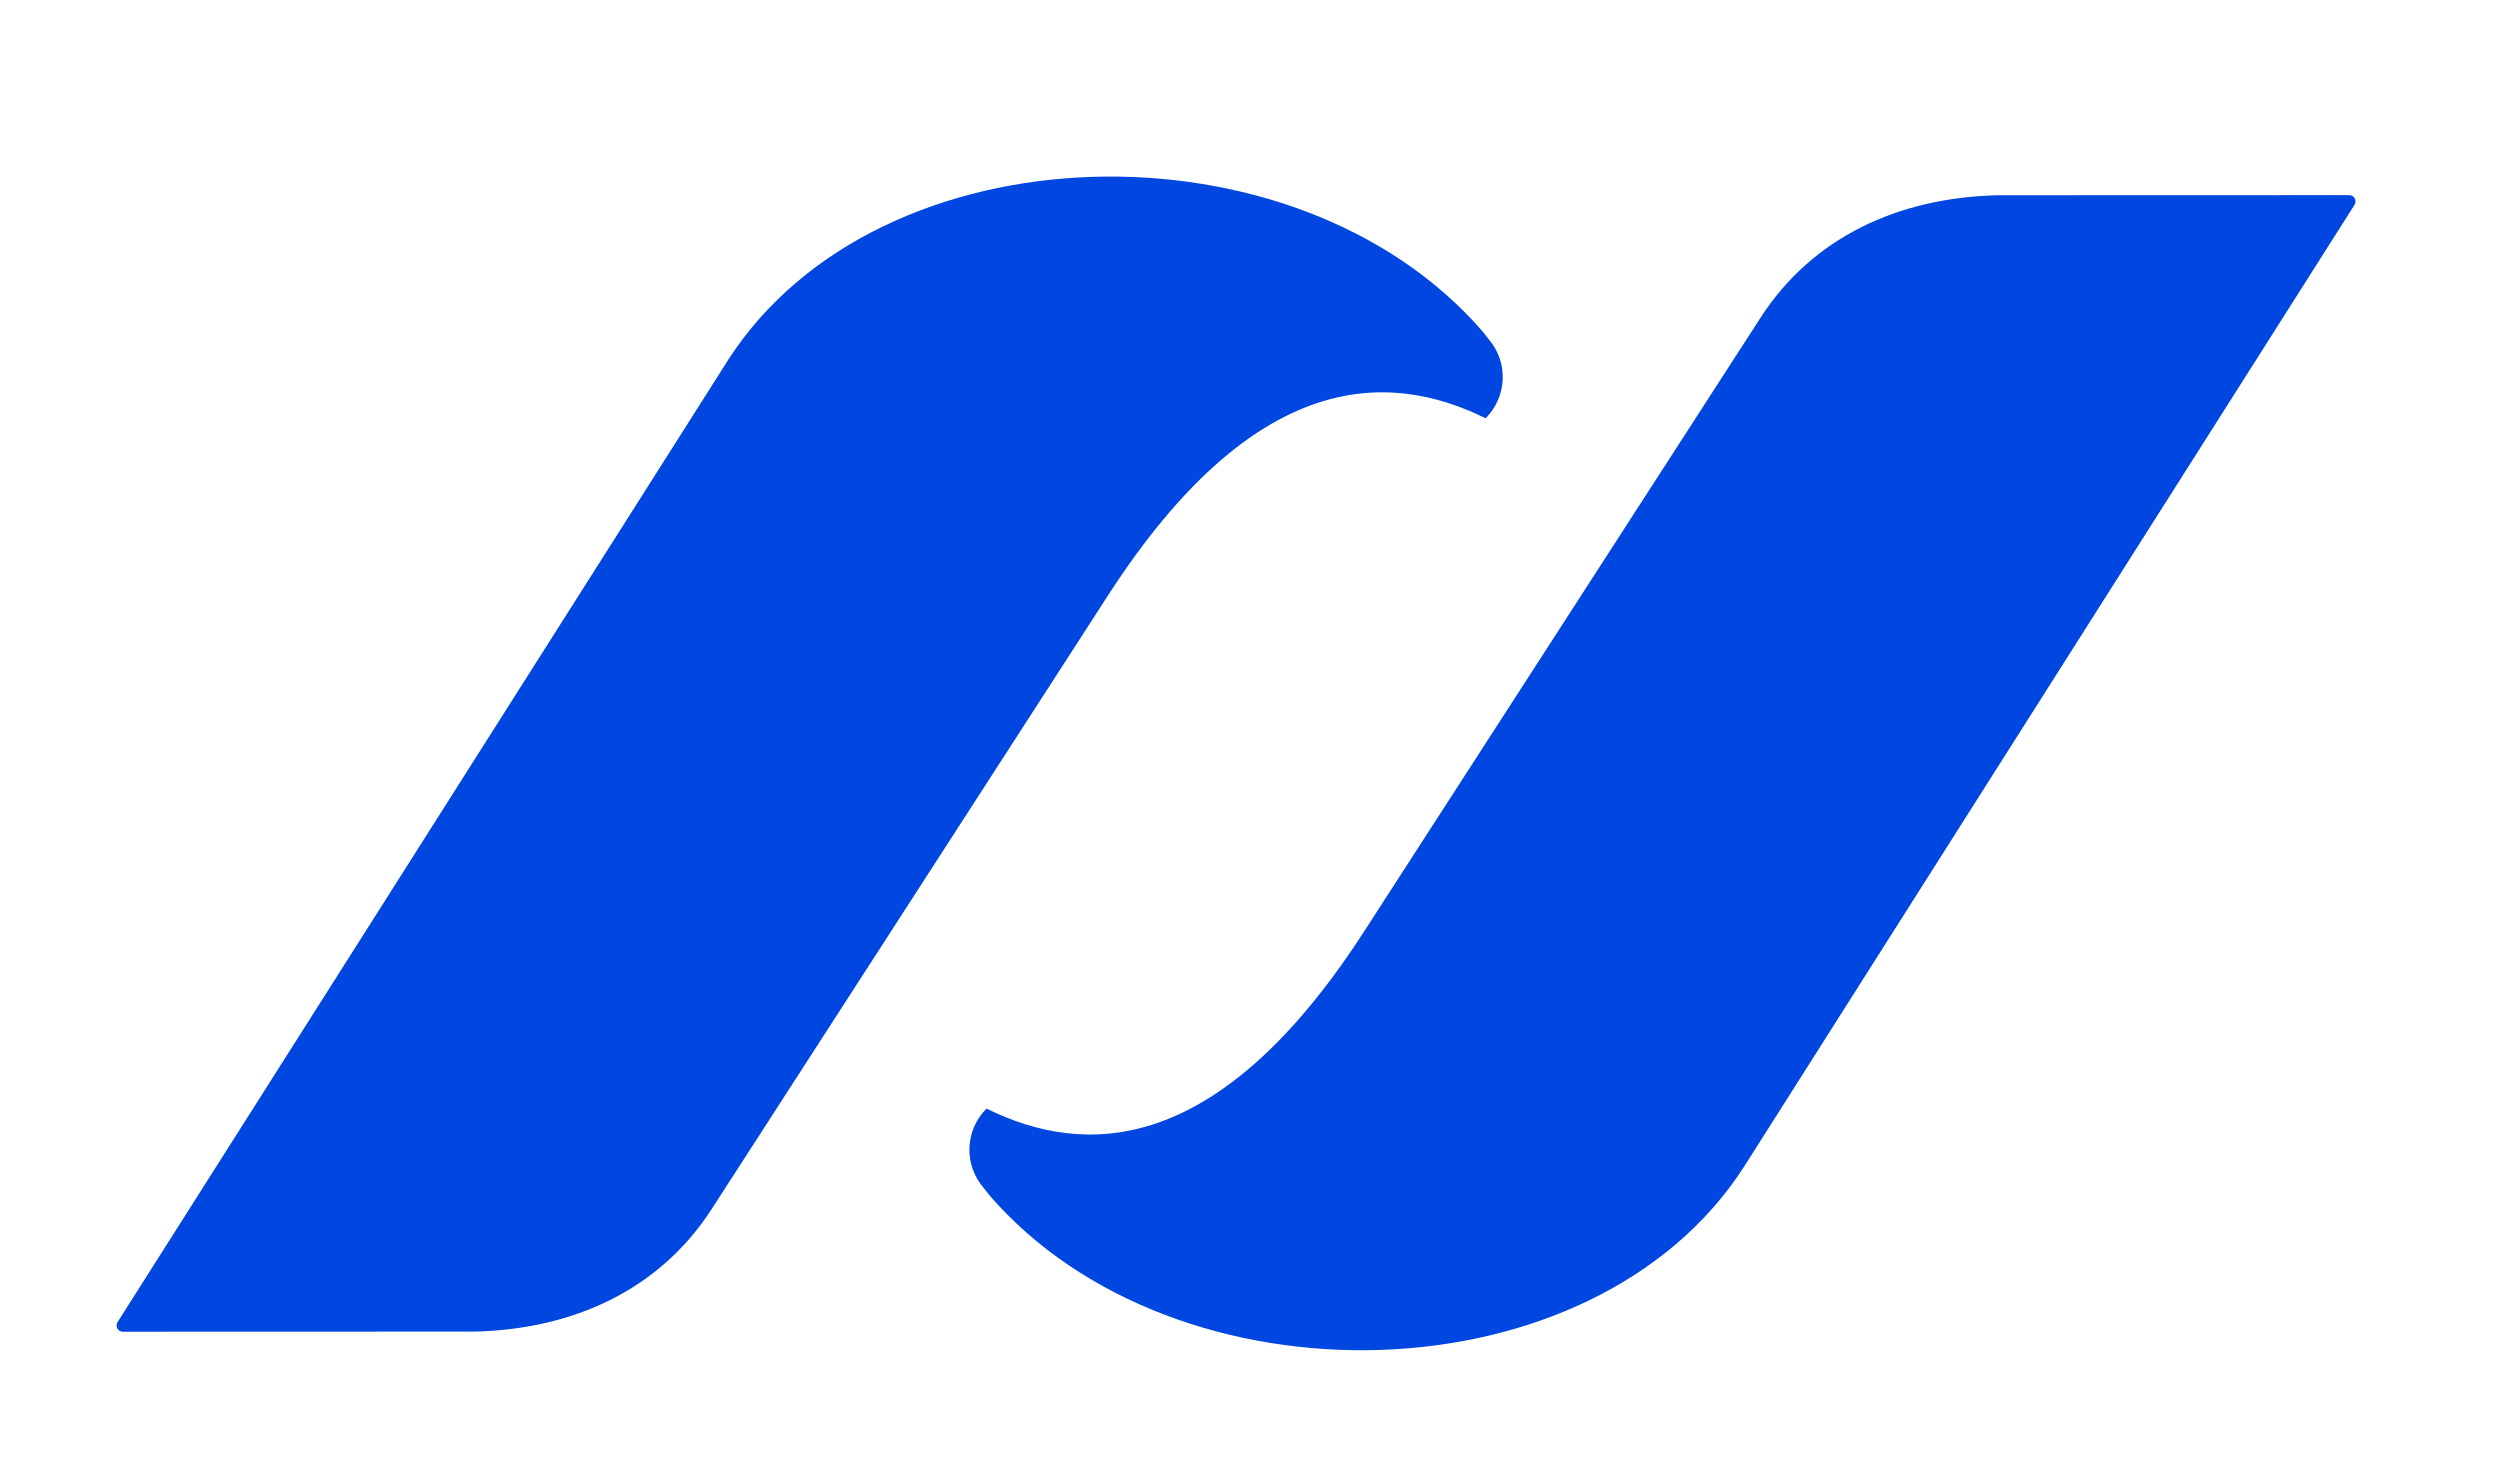
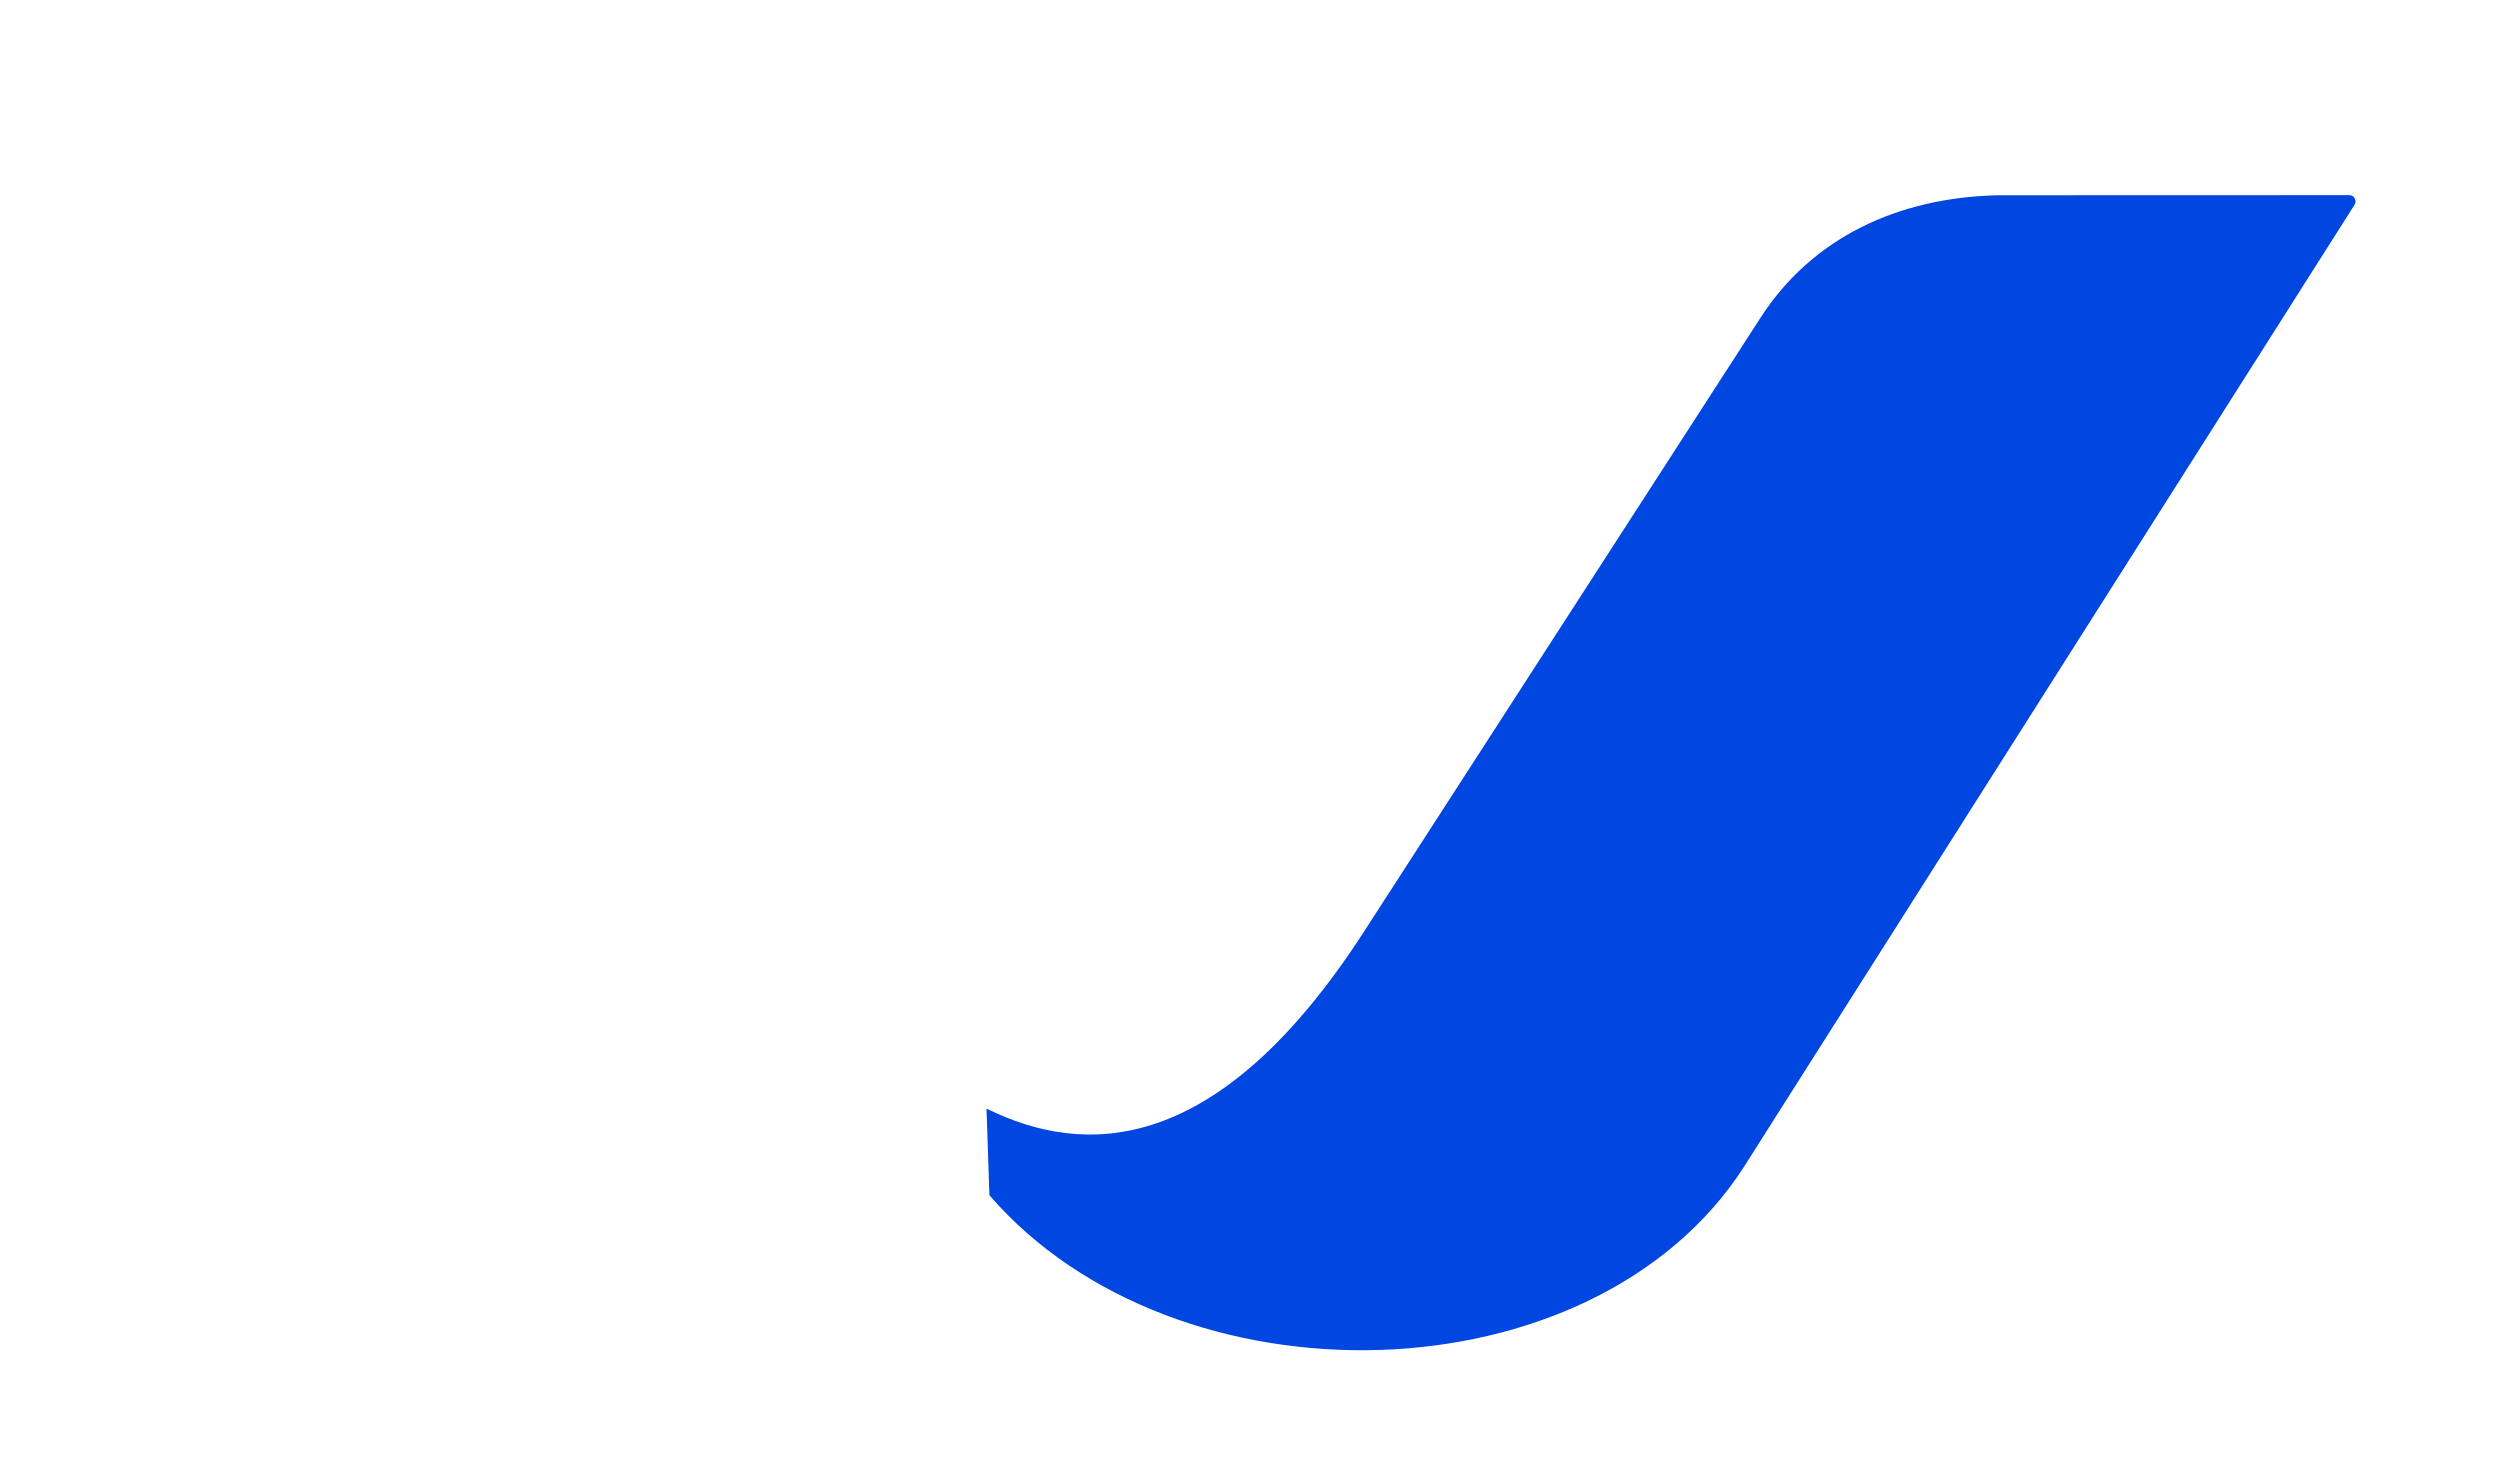
<svg xmlns="http://www.w3.org/2000/svg" id="Layer_1" data-name="Layer 1" viewBox="0 0 435.96 255.79">
  <defs>
    <style>
      .cls-1 {
        fill: #0046e0;
      }
    </style>
  </defs>
-   <path class="cls-1" d="m258.55,57.81c-32.57-37.61-105.16-35.93-131.52,4.87L20.51,230.54c-.46.71.03,1.65.87,1.69l61.31-.02c17.39-.39,32.36-7.36,41.38-21.32l69.15-107.06c25.51-39.5,48.8-39.31,65.85-30.89h0c3.76-3.76,4-9.76.53-13.79" />
-   <path class="cls-1" d="m172.54,208.44c32.57,37.61,105.16,35.93,131.52-4.87l106.53-167.85c.46-.71-.03-1.65-.87-1.69l-61.31.02c-17.39.39-32.36,7.36-41.38,21.32l-69.15,107.06c-25.51,39.5-48.8,39.31-65.85,30.89h0c-3.76,3.76-4,9.76-.53,13.79" />
+   <path class="cls-1" d="m172.54,208.44c32.57,37.61,105.16,35.93,131.52-4.87l106.53-167.85c.46-.71-.03-1.65-.87-1.69l-61.31.02c-17.39.39-32.36,7.36-41.38,21.32l-69.15,107.06c-25.51,39.5-48.8,39.31-65.85,30.89h0" />
</svg>